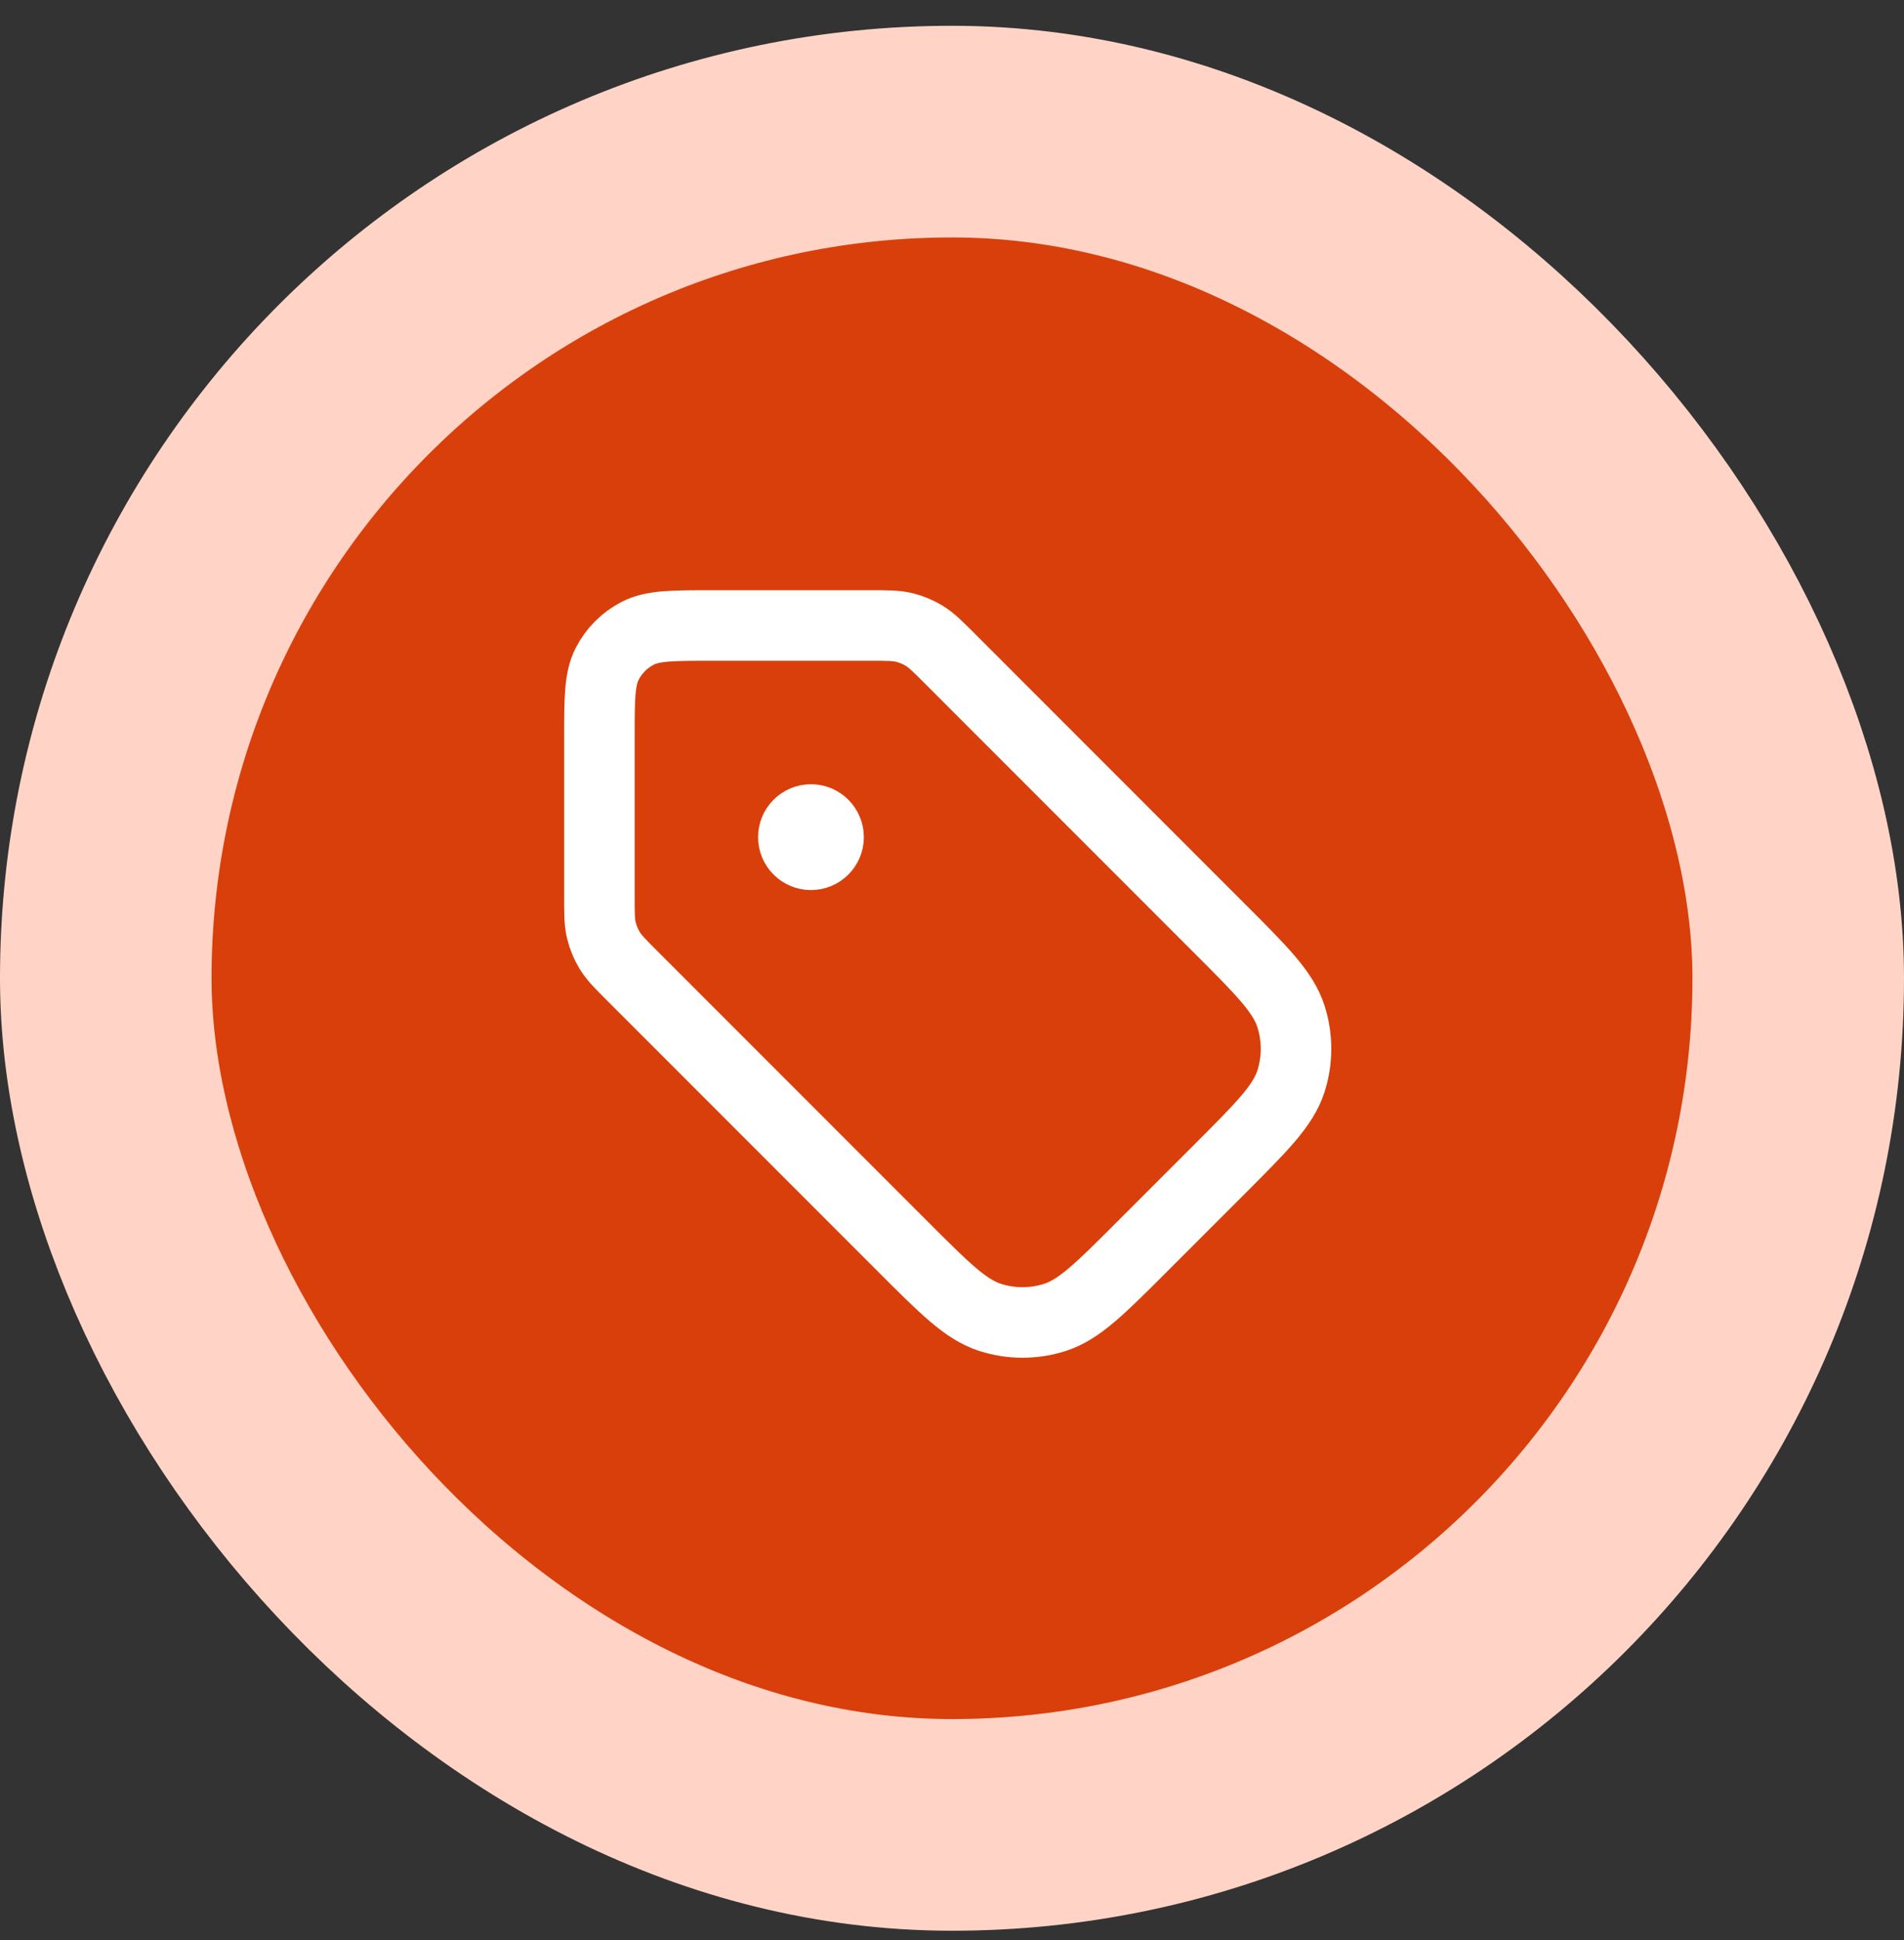
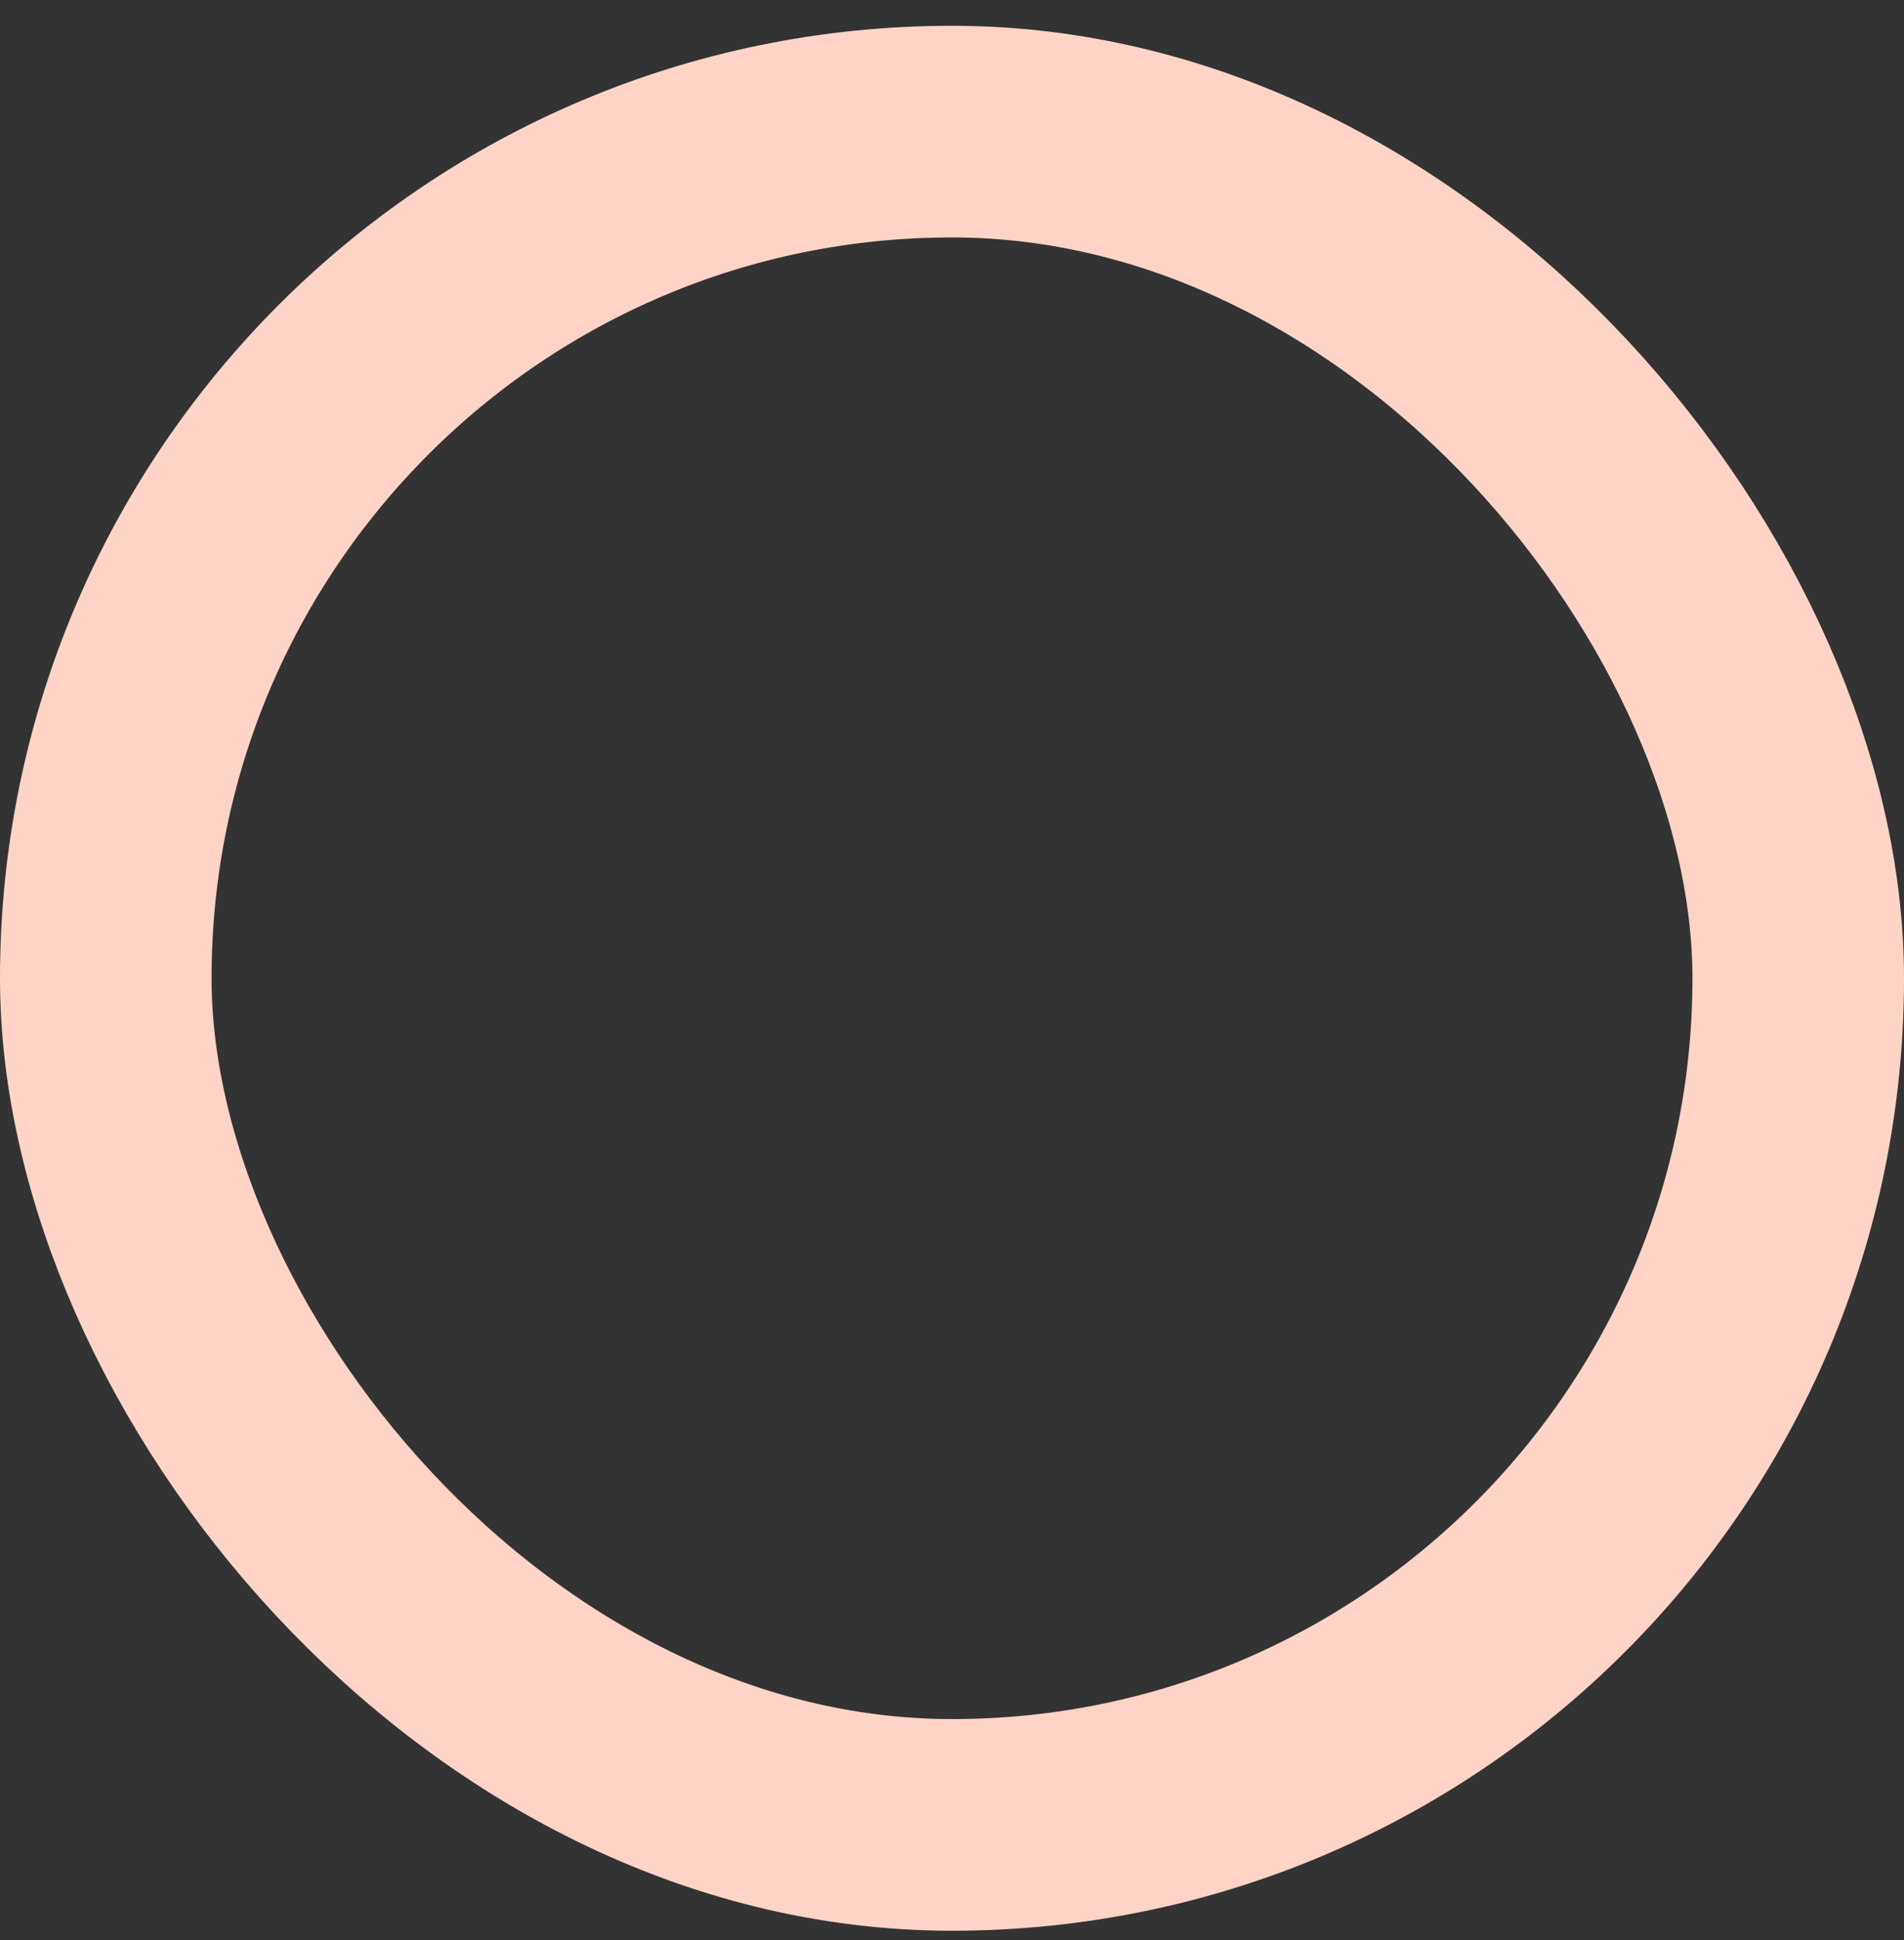
<svg xmlns="http://www.w3.org/2000/svg" width="54" height="55" viewBox="0 0 54 55" fill="none">
  <rect x="0" y="0" width="54" height="55" fill="#333333" stroke="none" />
-   <rect x="3" y="3.731" width="48" height="48" rx="24" fill="#D93F0A" />
  <rect x="3" y="3.731" width="48" height="48" rx="24" stroke="#FFD4C6" stroke-width="6" />
-   <path d="M23 23.731H23.01M17 20.931L17 25.405C17 25.895 17 26.139 17.055 26.369C17.104 26.573 17.185 26.769 17.295 26.948C17.418 27.149 17.591 27.322 17.937 27.668L25.606 35.337C26.794 36.525 27.388 37.119 28.073 37.342C28.675 37.537 29.325 37.537 29.927 37.342C30.612 37.119 31.206 36.525 32.394 35.337L34.606 33.125C35.794 31.937 36.388 31.343 36.611 30.658C36.806 30.055 36.806 29.406 36.611 28.804C36.388 28.119 35.794 27.525 34.606 26.337L26.937 18.668C26.591 18.322 26.418 18.149 26.217 18.026C26.038 17.916 25.843 17.835 25.639 17.786C25.408 17.731 25.164 17.731 24.674 17.731L20.2 17.731C19.08 17.731 18.52 17.731 18.092 17.949C17.716 18.141 17.41 18.447 17.218 18.823C17 19.251 17 19.811 17 20.931ZM23.5 23.731C23.5 24.007 23.276 24.231 23 24.231C22.724 24.231 22.5 24.007 22.5 23.731C22.5 23.455 22.724 23.231 23 23.231C23.276 23.231 23.5 23.455 23.5 23.731Z" stroke="white" stroke-width="2" stroke-linecap="round" stroke-linejoin="round" />
</svg>